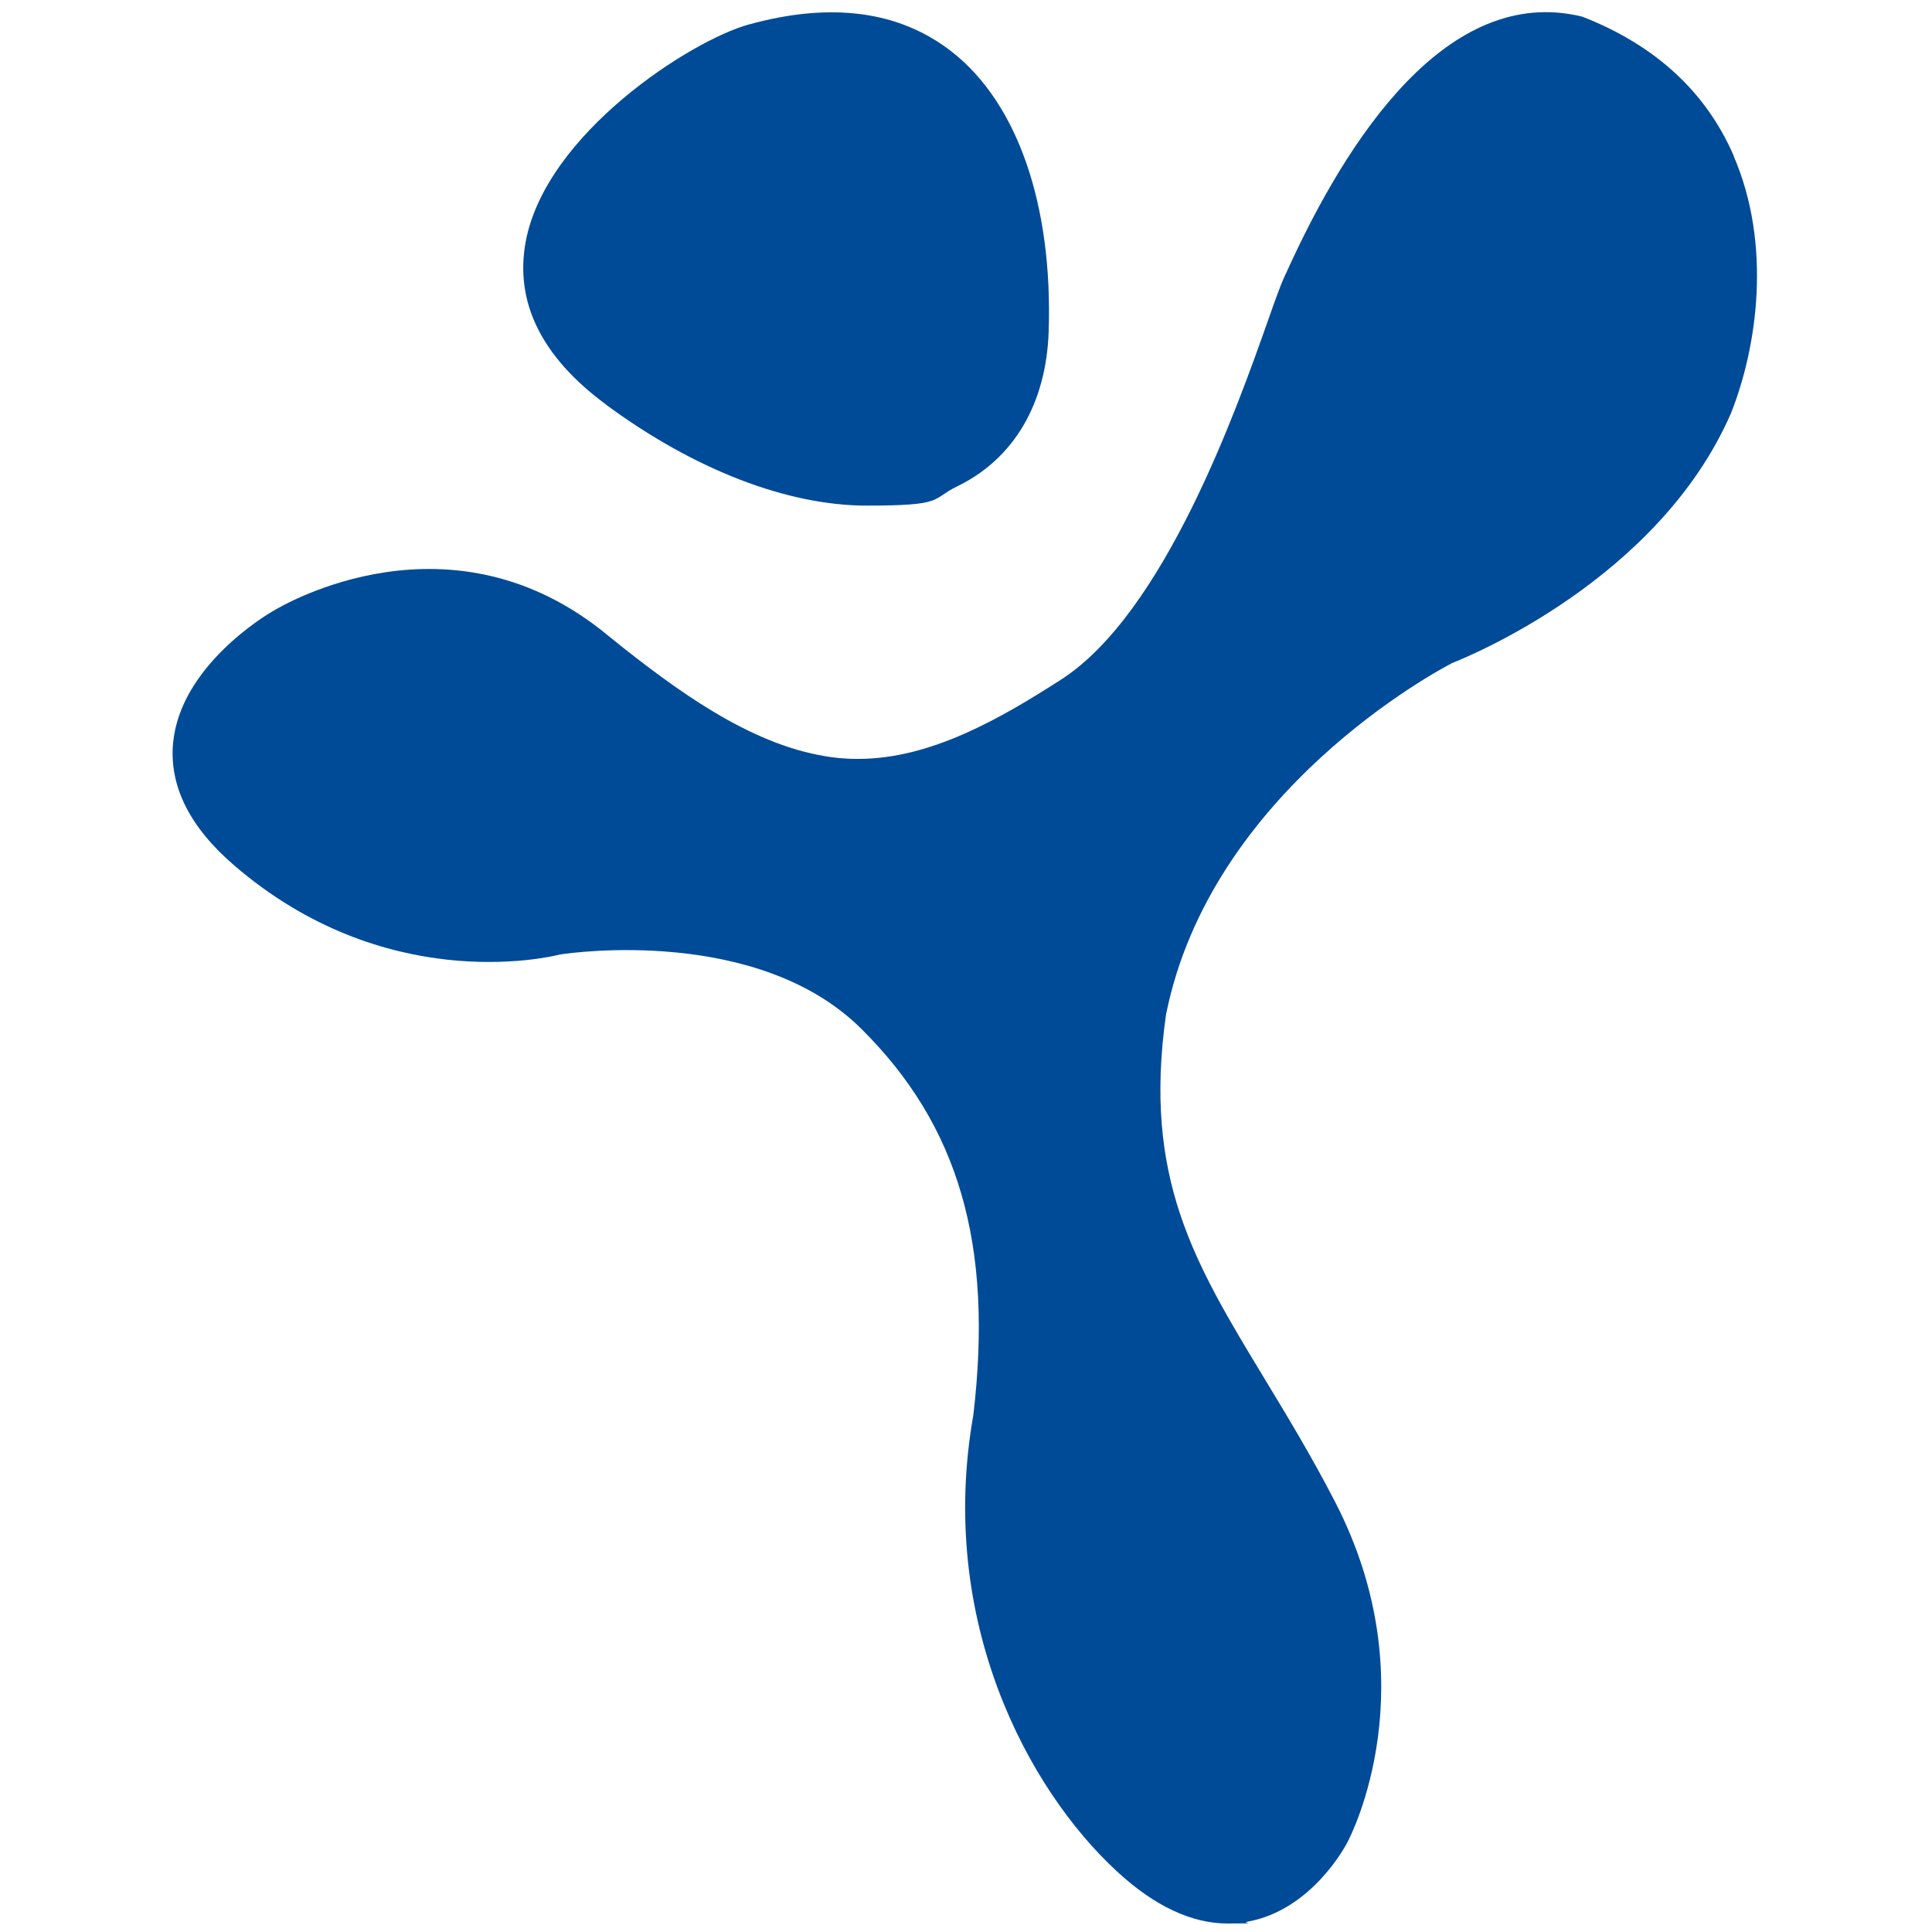
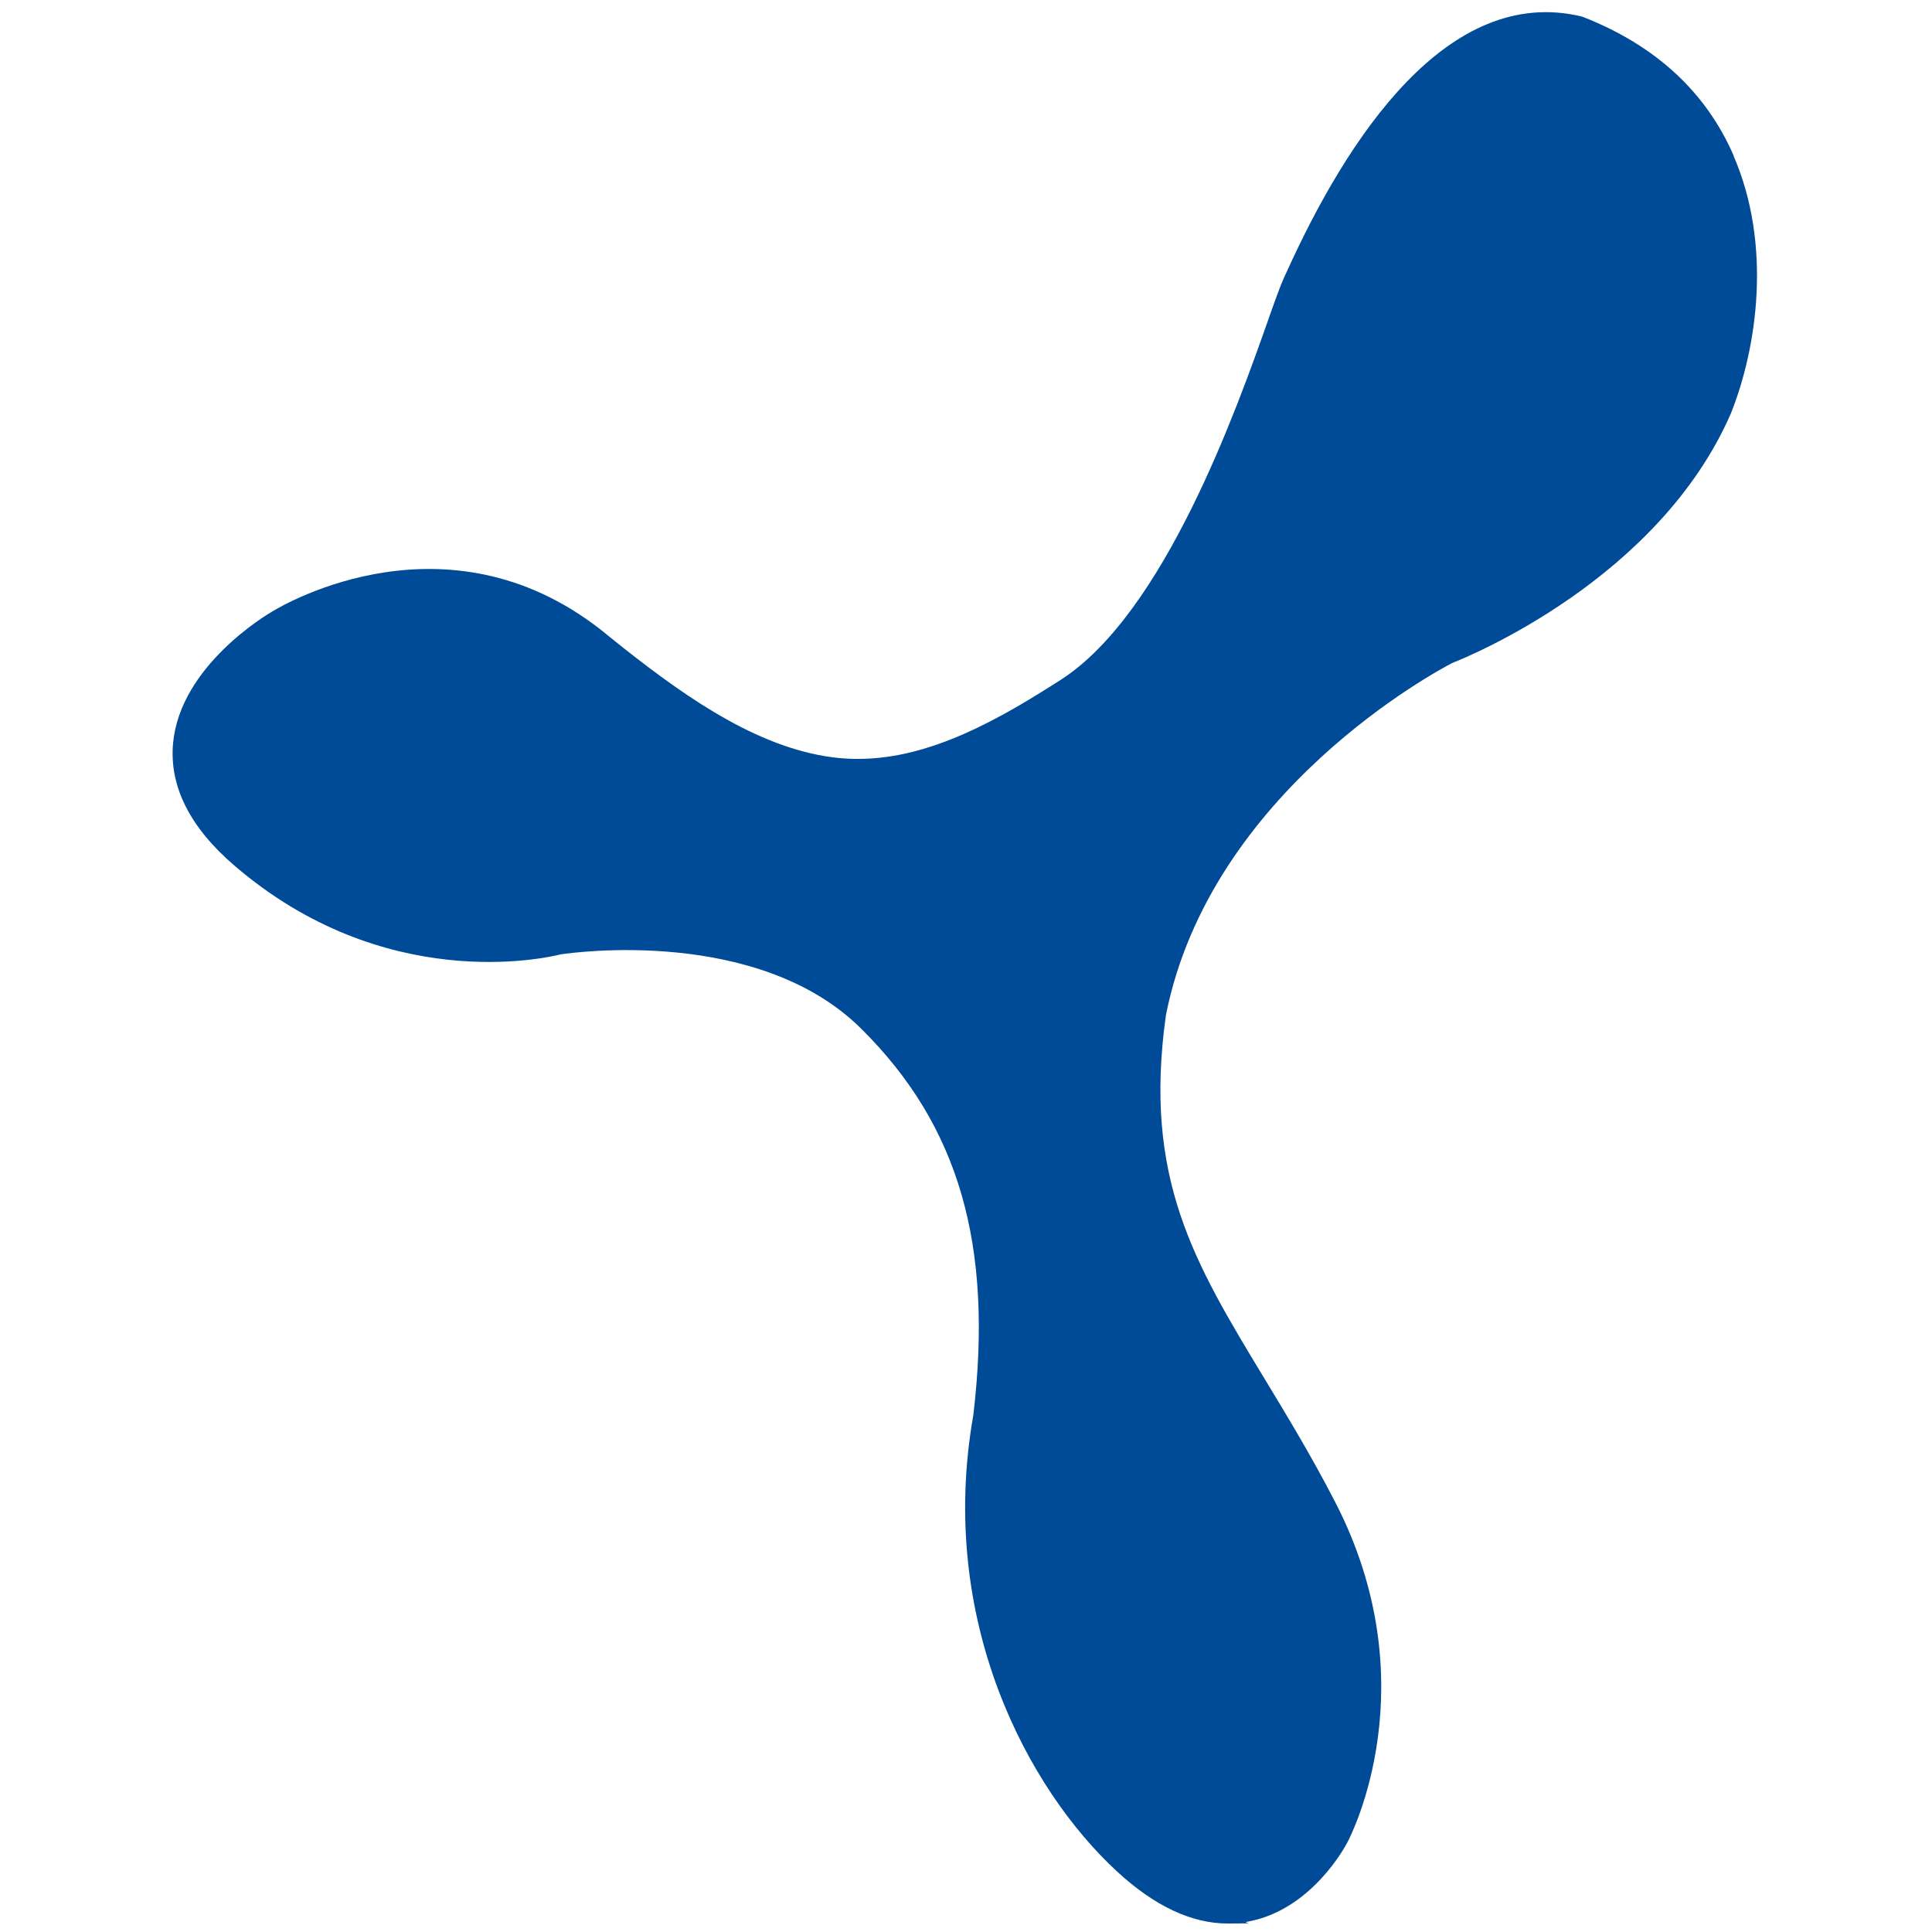
<svg xmlns="http://www.w3.org/2000/svg" version="1.1" width="1000" height="1000">
  <svg id="SvgjsSvg1005" data-name="Laag 1" version="1.1" viewBox="0 0 1000 1000">
    <defs>
      <style>
      .cls-1 {
        fill: #004b97;
        stroke-width: 0px;
      }
    </style>
    </defs>
-     <path class="cls-1" d="M313.6,209.4c46.2,34.1,94.4,52.3,135,52.3s33-3.2,46.7-9.9c29.4-14.2,46.3-42.8,47.5-80.5,2.1-65.2-16.1-117.8-50-144.4-27.1-21.3-62.6-26-105.3-14.2-29.8,8.2-105,56.4-115.4,112.4-5.8,31.3,8.2,59.7,41.6,84.3h0Z" />
    <path class="cls-1" d="M897.4,80.7c-14.3-33-40.4-57.1-77.7-71.8l-1.2-.4c-69.2-16.5-121.1,62.8-152.5,132.2l-1.4,3c-1.9,4.2-4.7,11.9-8.4,22.5-16,45.3-53.5,151.3-107.2,185.7-30.9,19.8-67.1,40.9-104.7,40.9h-1.4c-2.8,0-5.6-.2-8.3-.4-39.9-3.9-77.4-29.8-112-57.1-2.5-2-5.1-4.1-7.6-6.1-81.3-67.6-168.3-16.2-173.9-12.8-3.3,1.9-47.7,28.3-51.5,68.1-2.1,22.2,8.5,43.6,31.7,63.5,77.5,66.7,160.9,48,168.8,46,6.5-1,102.3-14.4,155.6,38.4,50.6,50.1,68.5,111.8,58.1,200-18.8,106.4,28.3,193.8,74.4,236.3,19.4,17.9,38.6,26.9,57.2,26.9s6.7-.3,10.1-.9c33.5-5.9,51.2-39.7,51.9-41.1,1.8-3.3,42.4-82.1-6.5-176.5-12.2-23.6-24.4-43.7-36.2-63.2-36.6-60.4-63.1-104-51.2-188.6,23.1-115.9,141-178.4,148.1-182.1,8.6-3.4,106.9-43.4,144.3-129.2,13.7-34.3,21.3-87.4,1.4-133.3h0Z" />
  </svg>
  <style>@media (prefers-color-scheme: light) { :root { filter: none; } }
@media (prefers-color-scheme: dark) { :root { filter: none; } }
</style>
</svg>